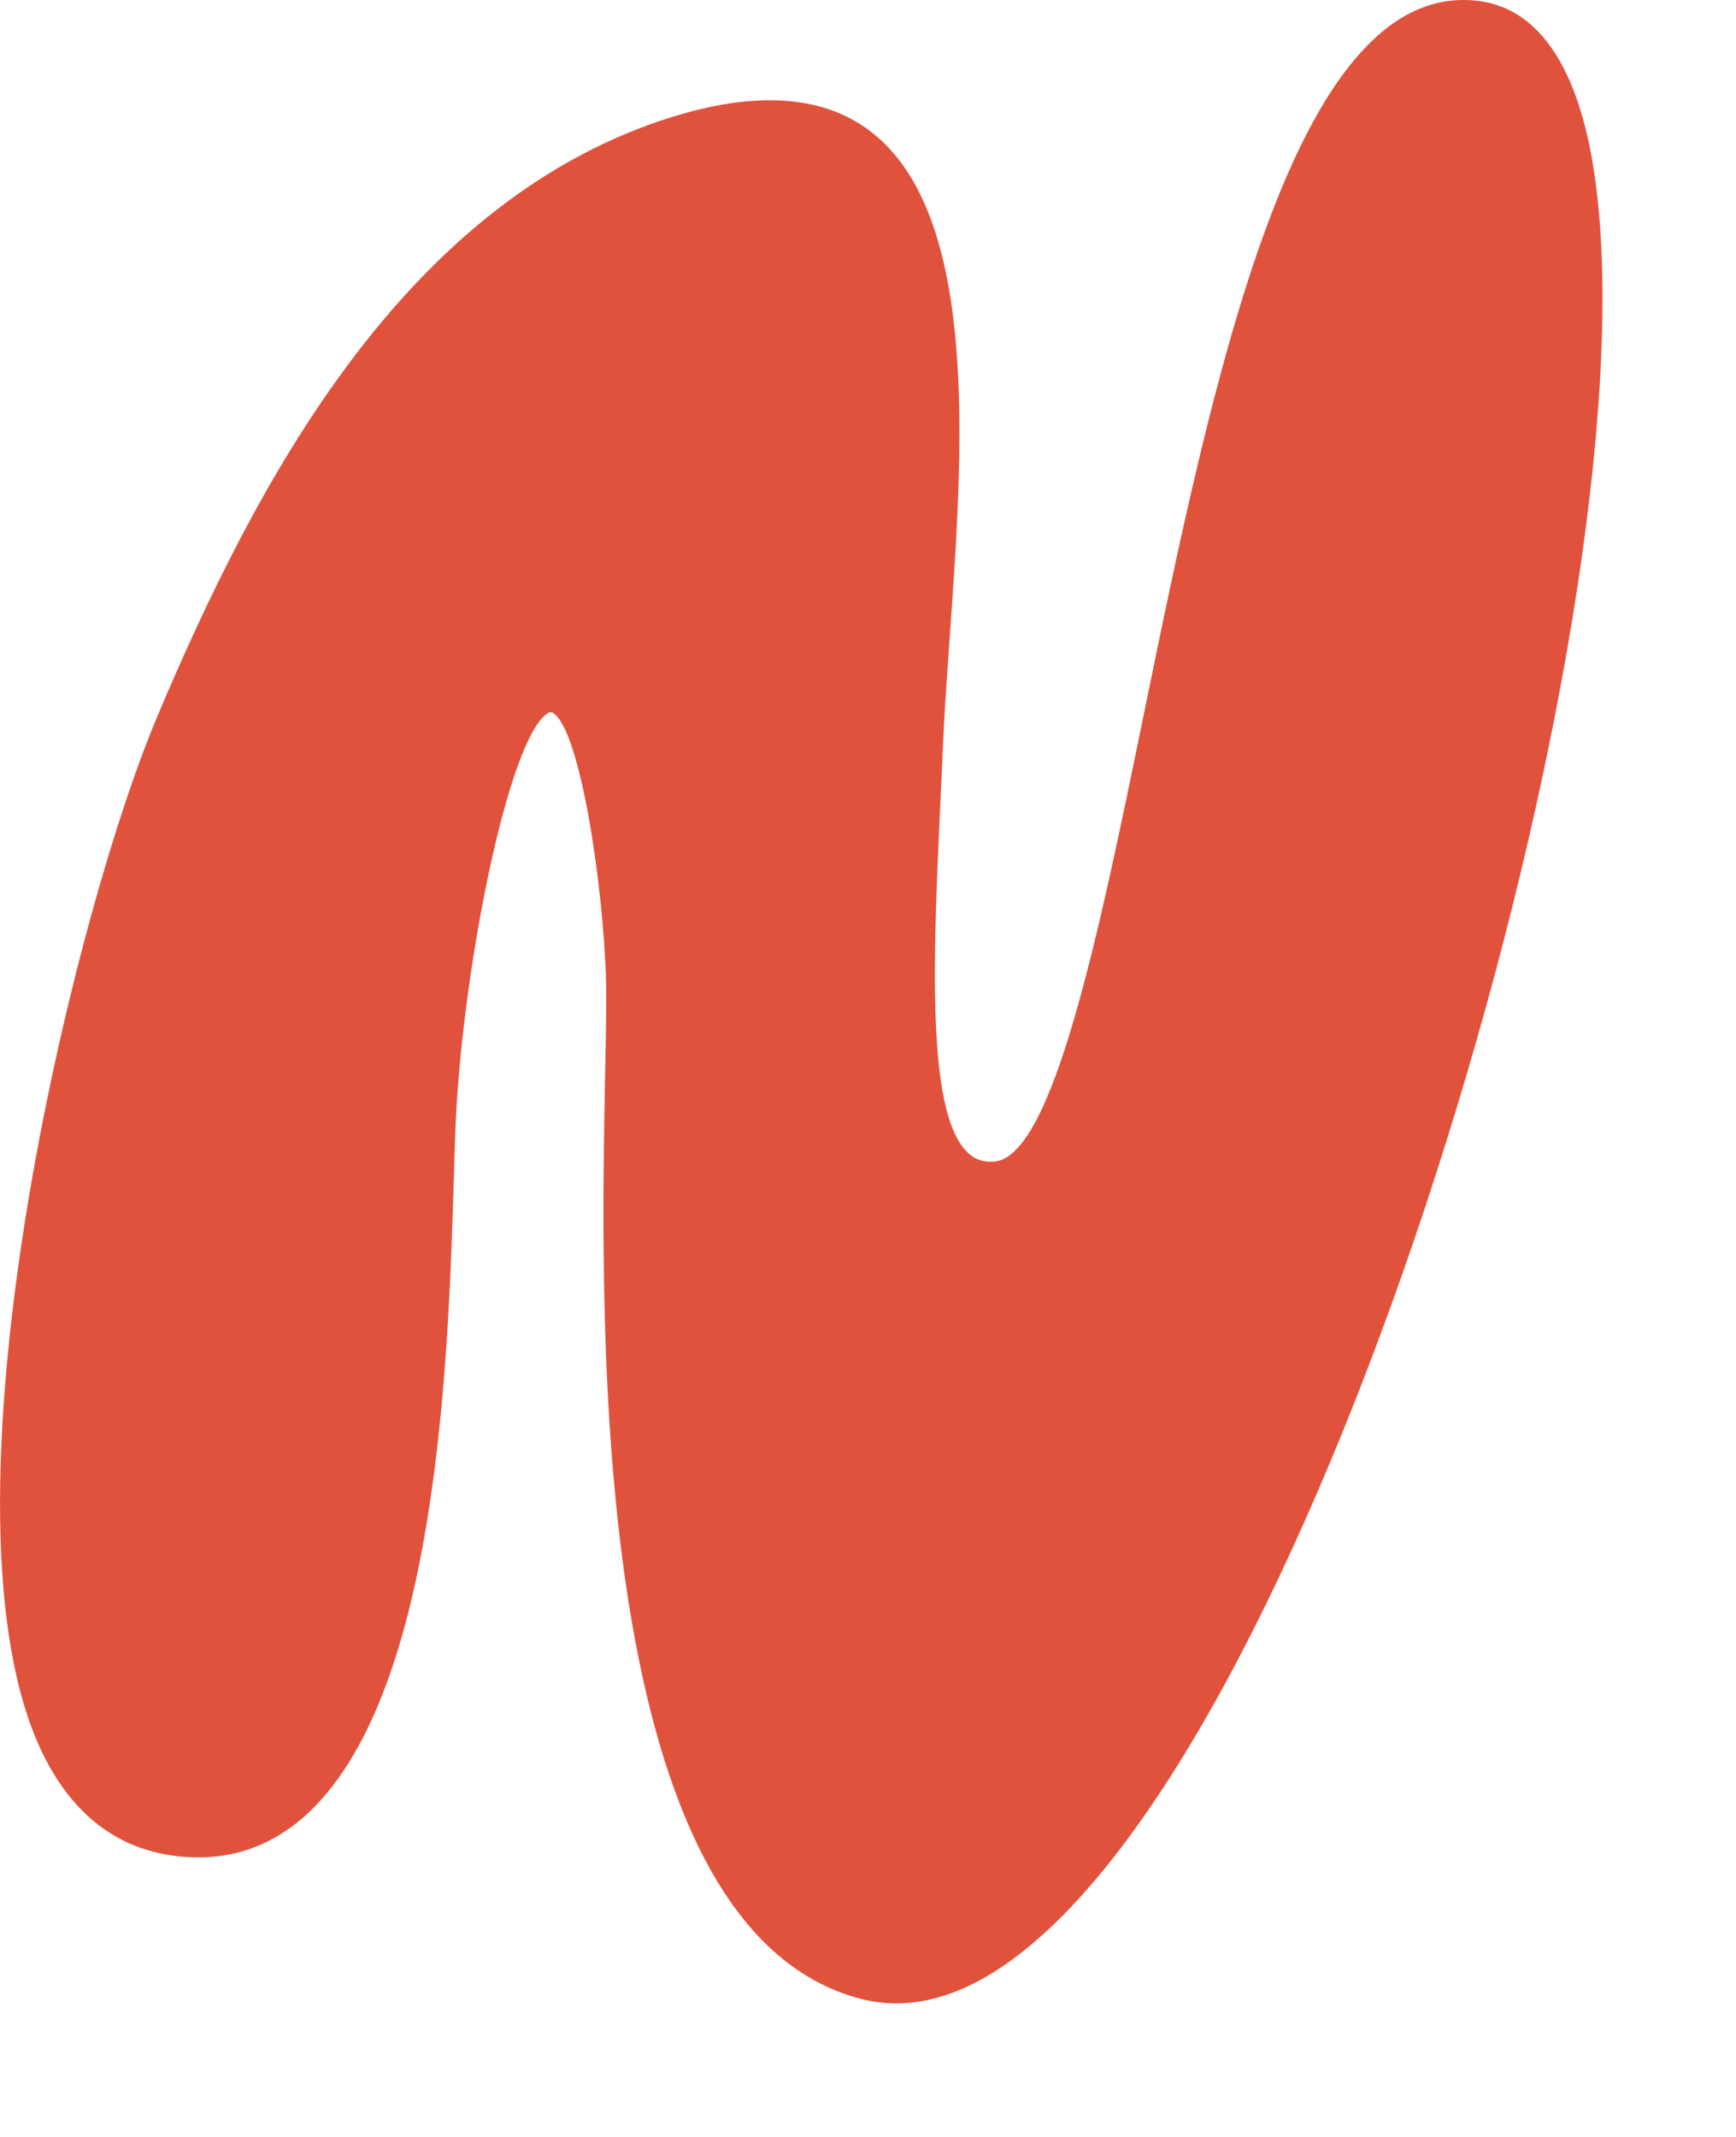
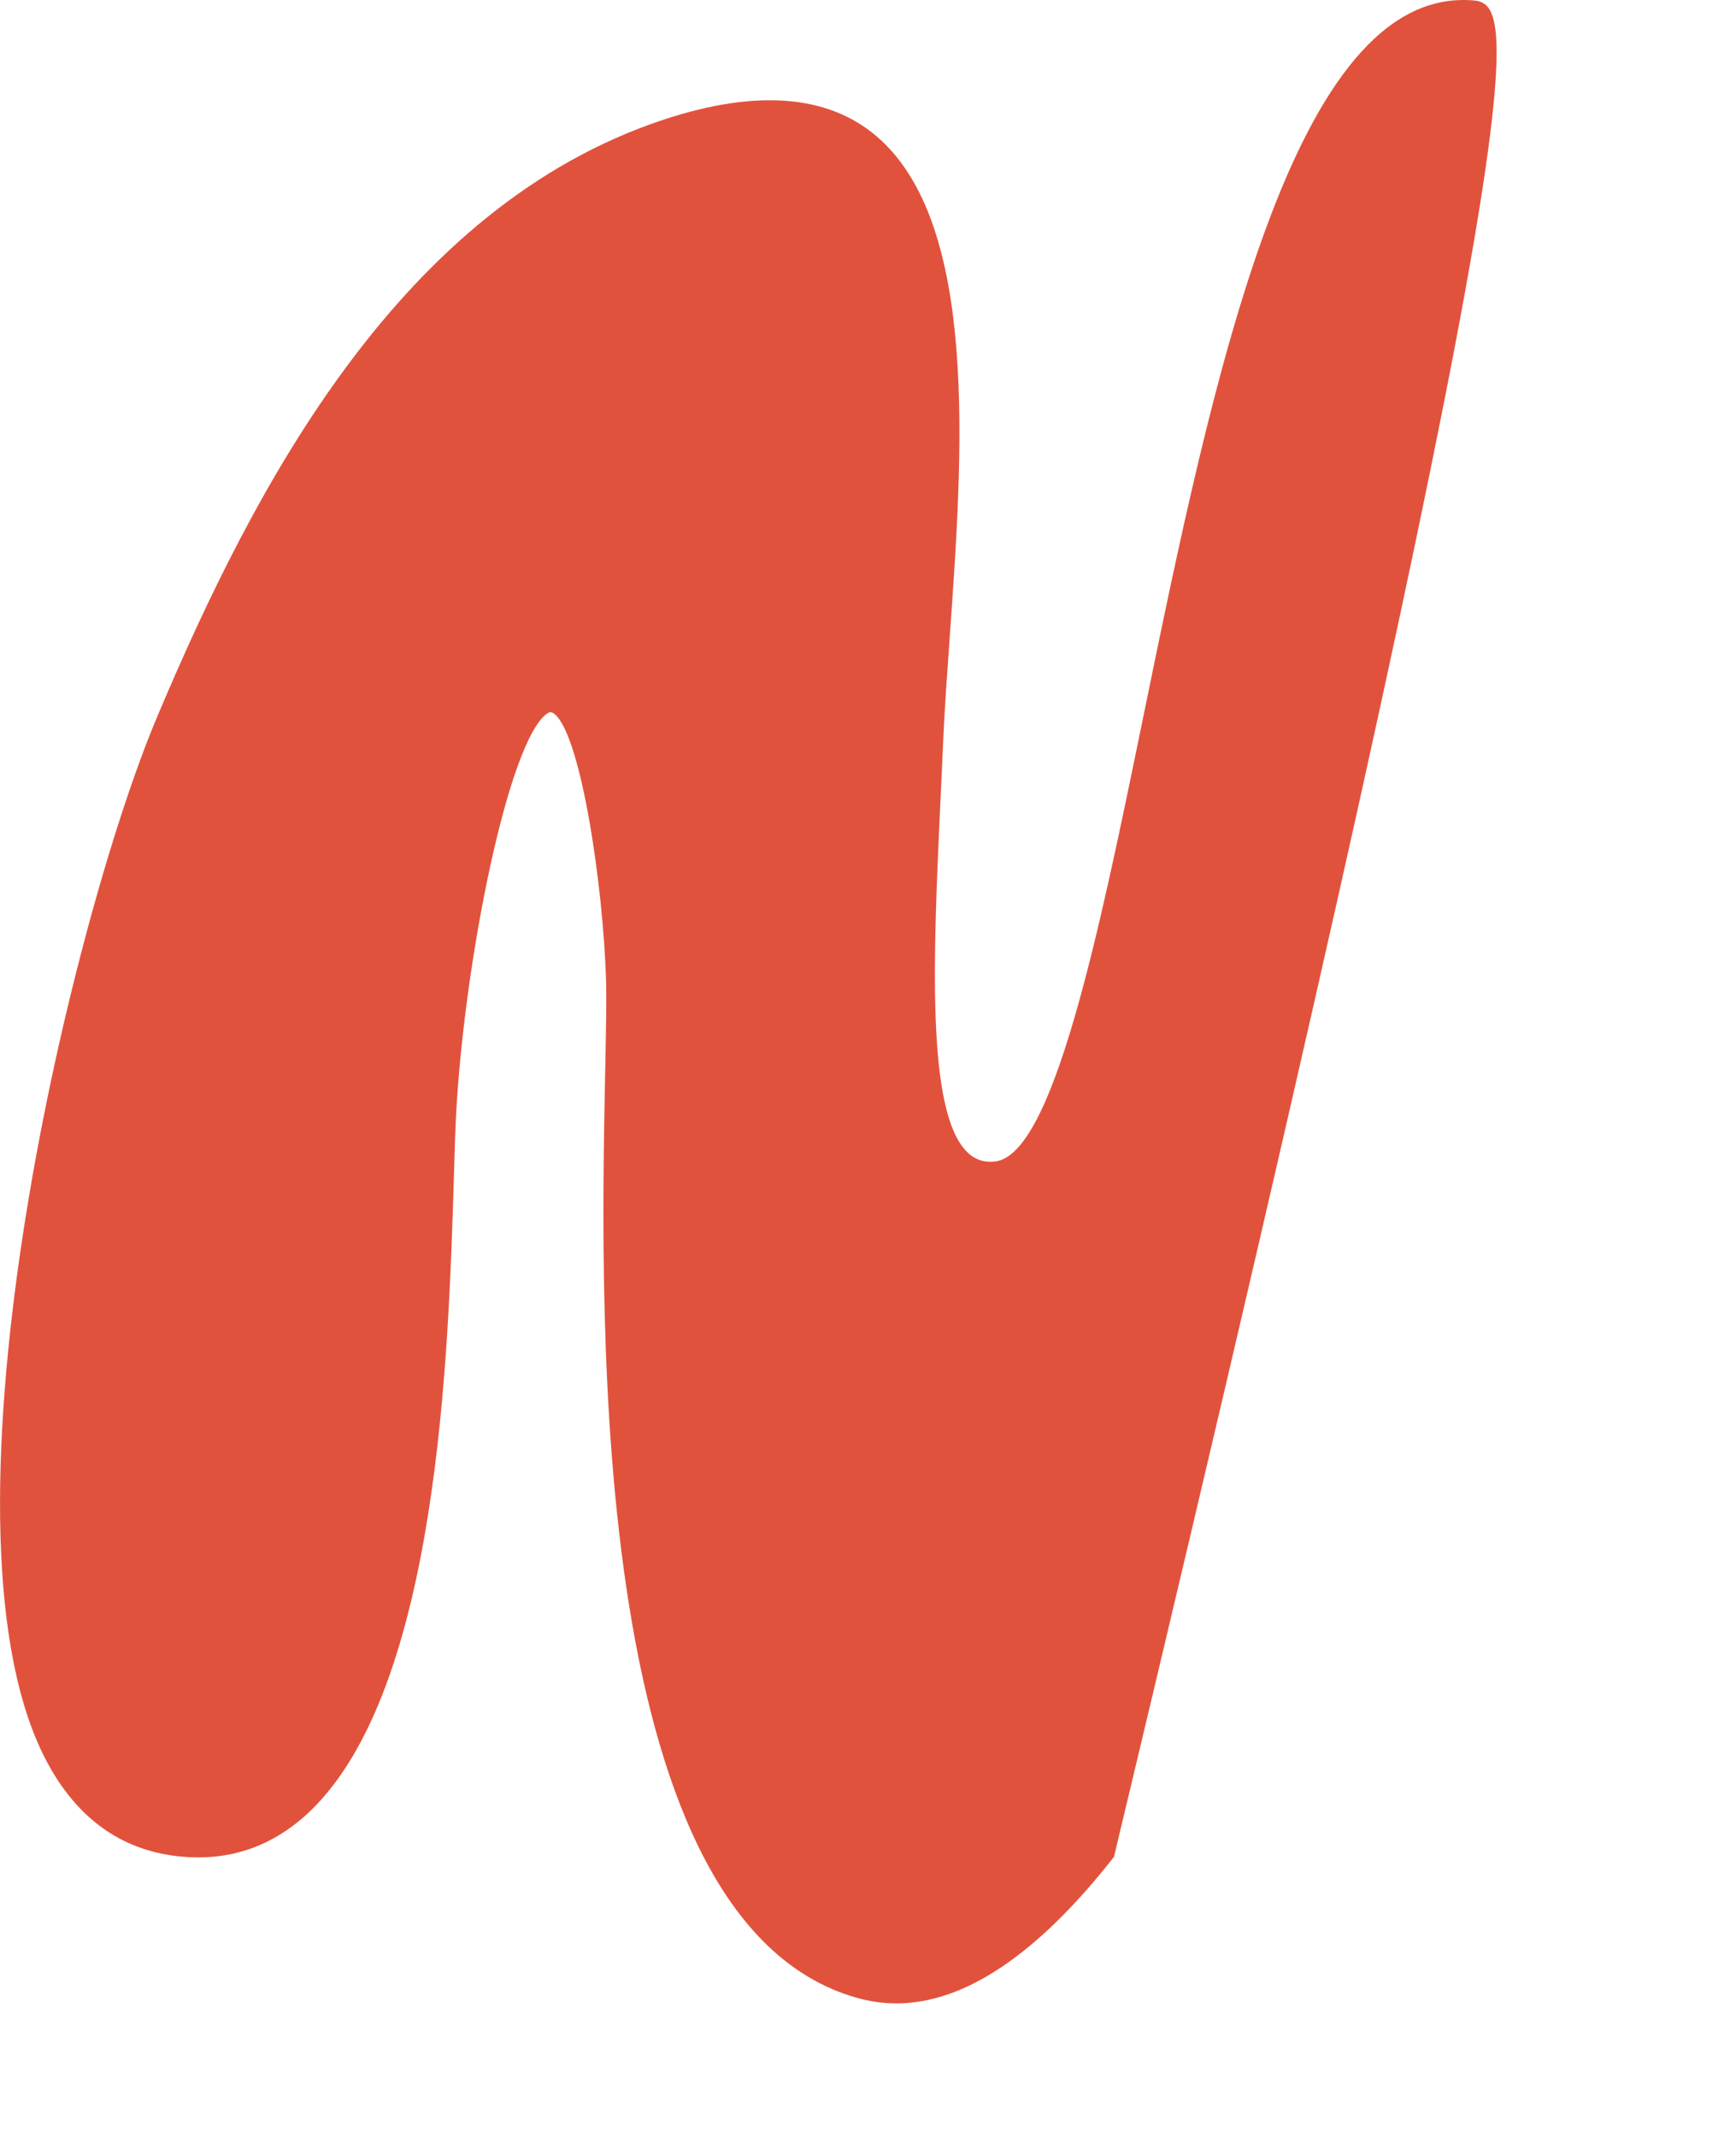
<svg xmlns="http://www.w3.org/2000/svg" version="1.1" width="13px" height="16px">
  <g transform="matrix(1 0 0 1 -62 -17 )">
-     <path d="M 1.371 13.902  C 1.736 13.933  2.055 13.817  2.323 13.56  C 3.283 12.638  3.358 10.148  3.399 8.811  C 3.404 8.631  3.409 8.476  3.415 8.355  C 3.476 7.191  3.809 5.539  4.098 5.342  C 4.118 5.328  4.129 5.331  4.139 5.337  C 4.343 5.454  4.52 6.628  4.539 7.362  C 4.542 7.507  4.538 7.731  4.532 8.015  C 4.494 9.94  4.406 14.446  6.453 14.968  C 6.539 14.989  6.625 15  6.713 15  C 7.223 15  7.77 14.633  8.342 13.903  C 10.613 11.004  12.7 2.958  11.776 0.657  C 11.61 0.244  11.356 0.023  11.019 0.002  C 9.684 -0.087  9.084 2.816  8.56 5.374  C 8.229 6.99  7.885 8.662  7.446 8.697  C 7.362 8.705  7.292 8.679  7.235 8.618  C 6.935 8.304  6.99 7.137  7.042 6.007  C 7.049 5.862  7.056 5.717  7.062 5.572  C 7.072 5.326  7.092 5.056  7.112 4.77  C 7.21 3.391  7.332 1.677  6.565 1.021  C 6.2 0.709  5.664 0.667  4.972 0.895  C 3.005 1.545  1.91 3.628  1.176 5.369  C 0.51 6.95  -0.569 11.524  0.364 13.215  C 0.595 13.634  0.933 13.866  1.371 13.902  Z " fill-rule="nonzero" fill="#e1523d" stroke="none" transform="matrix(1 0 0 1 62 17 )" />
+     <path d="M 1.371 13.902  C 1.736 13.933  2.055 13.817  2.323 13.56  C 3.283 12.638  3.358 10.148  3.399 8.811  C 3.404 8.631  3.409 8.476  3.415 8.355  C 3.476 7.191  3.809 5.539  4.098 5.342  C 4.118 5.328  4.129 5.331  4.139 5.337  C 4.343 5.454  4.52 6.628  4.539 7.362  C 4.542 7.507  4.538 7.731  4.532 8.015  C 4.494 9.94  4.406 14.446  6.453 14.968  C 6.539 14.989  6.625 15  6.713 15  C 7.223 15  7.77 14.633  8.342 13.903  C 11.61 0.244  11.356 0.023  11.019 0.002  C 9.684 -0.087  9.084 2.816  8.56 5.374  C 8.229 6.99  7.885 8.662  7.446 8.697  C 7.362 8.705  7.292 8.679  7.235 8.618  C 6.935 8.304  6.99 7.137  7.042 6.007  C 7.049 5.862  7.056 5.717  7.062 5.572  C 7.072 5.326  7.092 5.056  7.112 4.77  C 7.21 3.391  7.332 1.677  6.565 1.021  C 6.2 0.709  5.664 0.667  4.972 0.895  C 3.005 1.545  1.91 3.628  1.176 5.369  C 0.51 6.95  -0.569 11.524  0.364 13.215  C 0.595 13.634  0.933 13.866  1.371 13.902  Z " fill-rule="nonzero" fill="#e1523d" stroke="none" transform="matrix(1 0 0 1 62 17 )" />
  </g>
</svg>